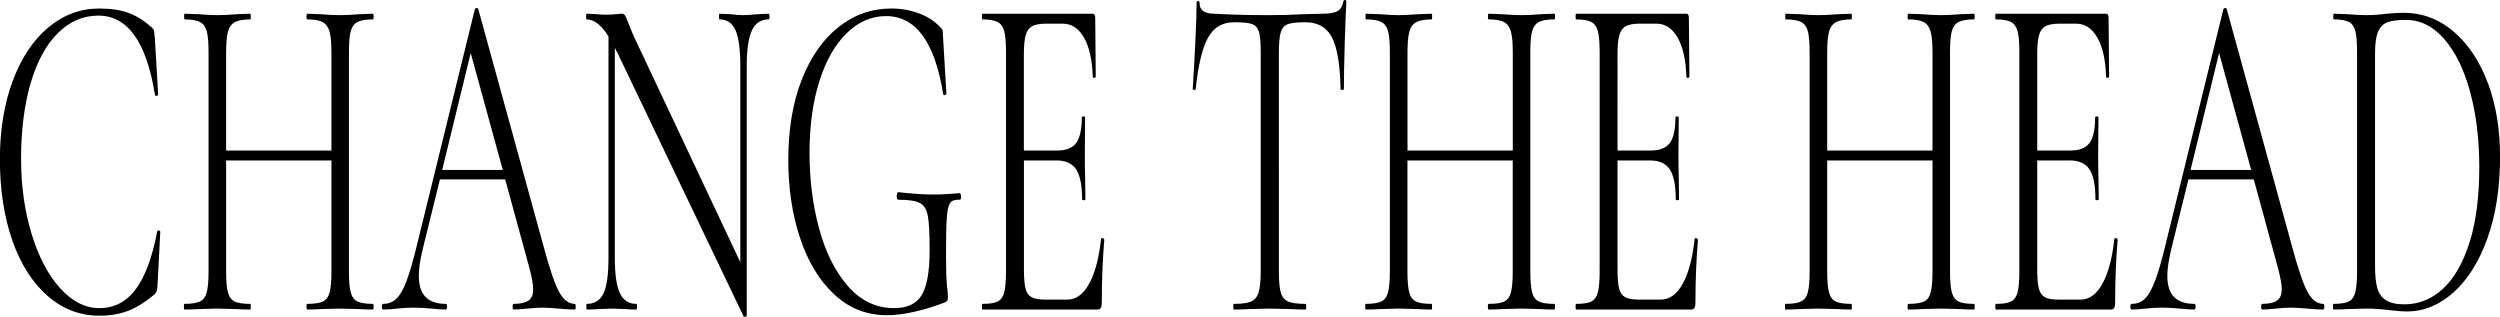
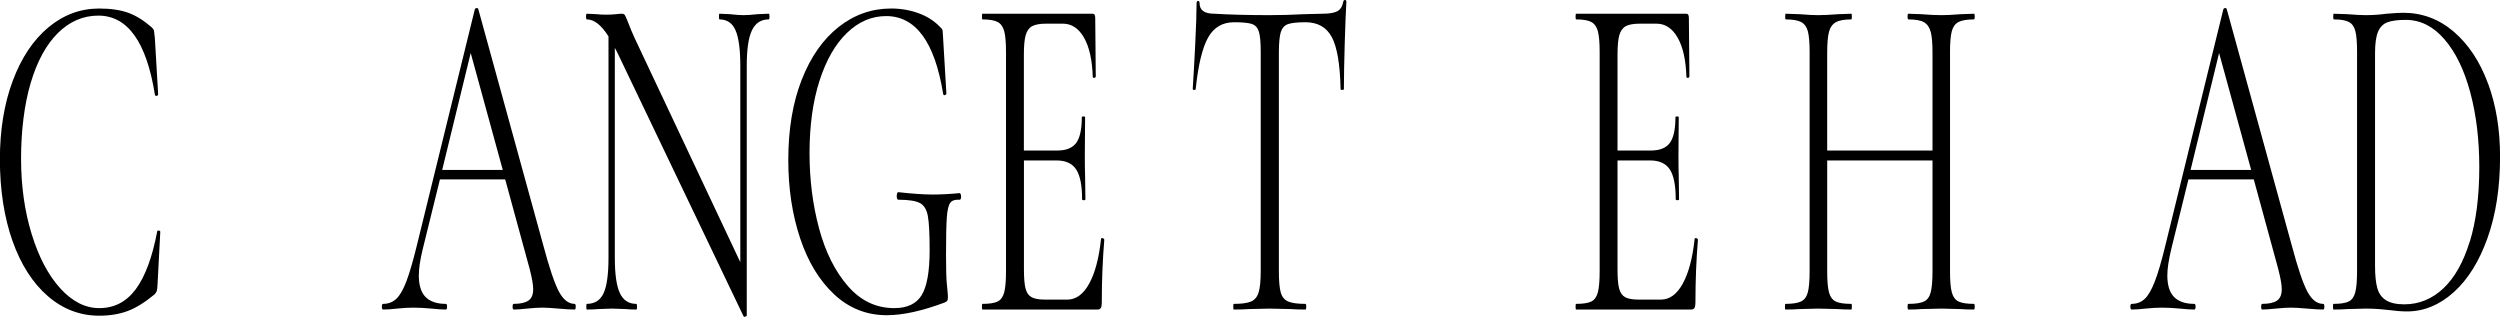
<svg xmlns="http://www.w3.org/2000/svg" viewBox="0 0 422.56 53.55">
  <path d="M26.8,38.96c-.15,0-.23.05-.23.16-.83,4.38-2.04,7.63-3.62,9.76-1.58,2.13-3.63,3.2-6.17,3.2-2.38,0-4.58-1.12-6.61-3.36-2.03-2.24-3.63-5.29-4.82-9.16-1.19-3.87-1.79-8.12-1.79-12.76s.54-9.11,1.62-12.76,2.61-6.47,4.59-8.44c1.98-1.97,4.27-2.96,6.86-2.96,4.94,0,8.13,4.45,9.55,13.36.03.16.13.23.3.2.17-.03.25-.12.25-.28l-.56-9.52c-.06-.64-.11-1.04-.14-1.2-.03-.16-.16-.35-.37-.56-1.33-1.17-2.66-2-3.99-2.48-1.33-.48-2.97-.72-4.91-.72-3.18,0-6.05,1.07-8.6,3.2-2.55,2.13-4.55,5.13-6,9-1.45,3.87-2.18,8.31-2.18,13.32s.71,9.76,2.13,13.76,3.41,7.11,5.96,9.32c2.55,2.21,5.45,3.32,8.69,3.32,1.82,0,3.44-.27,4.84-.8,1.41-.53,2.91-1.47,4.52-2.8.19-.21.31-.4.37-.56.06-.16.11-.56.14-1.2l.46-8.8c0-.16-.11-.24-.33-.24Z" />
-   <path d="M59.28,5.28c.2-.75.58-1.27,1.14-1.56.56-.29,1.42-.44,2.6-.44.09,0,.14-.16.14-.48s-.05-.48-.14-.48l-2.27.08c-1.3.11-2.37.16-3.2.16-.93,0-2.07-.05-3.43-.16l-2.18-.08c-.09,0-.14.16-.14.48s.05.48.14.48c1.21,0,2.09.16,2.64.48.56.32.93.87,1.14,1.64s.3,1.96.3,3.56v16.48h-17.8V8.96c0-1.6.1-2.79.3-3.56s.59-1.32,1.16-1.64c.57-.32,1.44-.48,2.62-.48.06,0,.09-.16.09-.48s-.03-.48-.09-.48l-2.23.08c-1.36.11-2.49.16-3.38.16-.77,0-1.81-.05-3.11-.16l-2.37-.08c-.06,0-.09.16-.09.48s.03.48.09.48c1.17,0,2.04.15,2.6.44.56.29.93.81,1.14,1.56.2.75.3,1.92.3,3.52v37.04c0,1.6-.1,2.79-.3,3.56s-.59,1.29-1.16,1.56c-.57.27-1.45.4-2.62.4-.06,0-.09.16-.09.48s.03.48.09.48c.99,0,1.76-.03,2.32-.08l3.2-.08,3.34.08c.56.05,1.31.08,2.27.08.06,0,.09-.16.09-.48s-.03-.48-.09-.48c-1.21,0-2.09-.13-2.64-.4-.56-.27-.93-.79-1.14-1.56s-.3-1.96-.3-3.56v-18.72h17.8v18.72c0,1.6-.1,2.79-.3,3.56s-.58,1.29-1.14,1.56c-.56.27-1.44.4-2.64.4-.09,0-.14.16-.14.48s.05.48.14.48c.93,0,1.65-.03,2.18-.08l3.43-.08,3.2.08c.56.05,1.31.08,2.27.08.09,0,.14-.16.14-.48s-.05-.48-.14-.48c-1.18,0-2.04-.13-2.6-.4-.56-.27-.93-.79-1.14-1.56s-.3-1.96-.3-3.56V8.8c0-1.6.1-2.77.3-3.52Z" />
  <path d="M97.13,51.36c-1.02,0-1.9-.68-2.64-2.04-.74-1.36-1.64-4.01-2.69-7.96L80.86,1.6c-.03-.16-.12-.24-.28-.24s-.26.08-.33.24l-9.78,39.84c-.65,2.67-1.25,4.71-1.78,6.12-.54,1.41-1.11,2.4-1.72,2.96-.6.56-1.34.84-2.2.84-.15,0-.23.16-.23.48s.08.48.23.48c.62,0,1.39-.05,2.32-.16,1.05-.11,1.98-.16,2.78-.16.87,0,1.88.05,3.06.16,1.05.11,1.85.16,2.41.16.15,0,.23-.16.23-.48s-.08-.48-.23-.48c-1.51,0-2.65-.39-3.41-1.16-.76-.77-1.14-1.99-1.14-3.64,0-1.12.21-2.59.65-4.4l2.92-11.84h11.03l4.13,15.12c.4,1.55.6,2.69.6,3.44,0,.91-.26,1.55-.79,1.92-.53.37-1.36.56-2.5.56-.12,0-.19.16-.19.48s.06.48.19.48c.52,0,1.28-.05,2.27-.16,1.05-.11,1.92-.16,2.6-.16.56,0,1.45.05,2.69.16,1.24.11,2.15.16,2.74.16.12,0,.18-.16.18-.48s-.06-.48-.18-.48ZM74.74,28.72l4.82-19.76,5.42,19.76h-10.25Z" />
  <path d="M129.91,2.32l-1.9.08c-.99.11-1.76.16-2.32.16-.59,0-1.34-.05-2.27-.16l-1.81-.08c-.06,0-.09.16-.09.48s.03.48.09.48c1.27,0,2.17.61,2.71,1.84.54,1.23.81,3.23.81,6v33.2L107.29,6.48c-.37-.8-.74-1.68-1.11-2.64-.25-.64-.42-1.05-.53-1.24-.11-.19-.29-.28-.53-.28s-.59.03-1.02.08c-.43.05-.99.08-1.67.08s-1.16-.03-1.53-.08l-1.71-.08c-.09,0-.14.16-.14.48s.05.48.14.48c1.24,0,2.46.96,3.66,2.88v37.44c0,2.77-.28,4.76-.83,5.96-.56,1.2-1.5,1.8-2.83,1.8-.06,0-.09.16-.09.48s.03.48.09.48c.83,0,1.47-.03,1.9-.08l2.37-.08,2.32.08c.4.05.99.08,1.76.08.09,0,.14-.16.14-.48s-.05-.48-.14-.48c-1.27,0-2.19-.6-2.76-1.8-.57-1.2-.86-3.19-.86-5.96V8.08l.42.8,21.33,44.56c.06.11.17.13.32.08.15-.05.23-.13.23-.24V11.12c0-2.77.29-4.77.88-6,.59-1.23,1.53-1.84,2.83-1.84.09,0,.14-.16.14-.48s-.05-.48-.14-.48Z" />
  <path d="M162.23,32.64c-1.64.16-3.17.24-4.59.24s-3.43-.13-5.84-.4c-.06,0-.12.07-.16.2-.05.13-.07.28-.07.44,0,.43.09.64.28.64,1.73,0,2.94.19,3.64.56s1.14,1.11,1.34,2.2c.2,1.09.3,3.03.3,5.8,0,3.57-.45,6.09-1.34,7.56-.9,1.47-2.44,2.2-4.64,2.2-3.06,0-5.67-1.24-7.83-3.72-2.16-2.48-3.79-5.72-4.87-9.72s-1.62-8.27-1.62-12.8.56-8.71,1.69-12.2c1.13-3.49,2.67-6.19,4.64-8.08,1.96-1.89,4.16-2.84,6.61-2.84,5.01,0,8.22,4.37,9.64,13.12.03.21.13.29.3.24.17-.05.25-.16.25-.32l-.56-9.44c-.03-.64-.06-1.04-.09-1.2-.03-.16-.17-.35-.42-.56-.96-1.01-2.16-1.79-3.62-2.32s-3-.8-4.64-.8c-3.28,0-6.24,1.04-8.88,3.12-2.64,2.08-4.72,5.05-6.24,8.92-1.52,3.87-2.27,8.39-2.27,13.56,0,4.8.66,9.2,1.99,13.2s3.25,7.17,5.77,9.52c2.52,2.35,5.48,3.52,8.88,3.52,2.72,0,6-.72,9.83-2.16.22-.11.36-.21.42-.32.06-.11.09-.32.09-.64,0-.27-.05-.91-.16-1.92-.11-1.01-.16-2.72-.16-5.12,0-3.09.05-5.24.14-6.44.09-1.2.29-2,.58-2.4.29-.4.83-.57,1.6-.52.15,0,.23-.19.23-.56,0-.11-.02-.23-.07-.36-.05-.13-.1-.2-.16-.2Z" />
  <path d="M186.29,40.24c-.12,0-.19.05-.19.16-.34,3.2-1,5.71-1.99,7.52-.99,1.81-2.23,2.72-3.71,2.72h-3.71c-1.05,0-1.82-.13-2.32-.4-.5-.27-.83-.75-1.02-1.44-.19-.69-.28-1.79-.28-3.28v-18.4h5.52c1.54,0,2.65.51,3.31,1.52.66,1.01,1,2.69,1,5.04,0,.11.09.16.28.16s.28-.05.28-.16l-.05-3.84c-.03-.8-.05-1.97-.05-3.52l.05-6.48c0-.11-.09-.16-.28-.16s-.28.05-.28.16c0,2.03-.32,3.47-.95,4.32-.63.85-1.69,1.28-3.18,1.28h-5.66V9.2c0-1.44.1-2.52.3-3.24s.56-1.23,1.07-1.52c.51-.29,1.31-.44,2.39-.44h2.83c1.48,0,2.67.79,3.57,2.36.9,1.57,1.39,3.77,1.48,6.6.03.16.12.23.28.2.15-.03.23-.12.23-.28l-.09-9.84c0-.48-.14-.72-.42-.72h-18.64c-.06,0-.09.16-.09.48s.03.48.09.48c1.17,0,2.03.15,2.57.44.54.29.91.81,1.11,1.56.2.75.3,1.92.3,3.52v37.04c0,1.6-.1,2.79-.3,3.56-.2.77-.57,1.29-1.11,1.56-.54.27-1.4.4-2.57.4-.06,0-.09.16-.09.48s.03.48.09.48h19.43c.28,0,.47-.09.58-.28.11-.19.16-.49.16-.92,0-3.68.14-7.2.42-10.56,0-.11-.04-.19-.12-.24-.08-.05-.16-.08-.25-.08Z" />
  <path d="M227.32,0c-.16,0-.25.11-.28.32-.16.8-.5,1.33-1.04,1.6-.54.27-1.37.4-2.48.4l-3.15.08c-2.04.11-3.97.16-5.79.16-3.59,0-6.69-.08-9.32-.24-1.67,0-2.5-.59-2.5-1.76,0-.27-.08-.4-.25-.4s-.26.13-.26.4c0,1.55-.08,3.87-.23,6.96-.16,3.09-.29,5.6-.42,7.52,0,.11.08.16.25.16s.25-.05.25-.16c.43-4.11,1.14-7.01,2.11-8.72s2.43-2.56,4.38-2.56c1.39,0,2.38.09,2.97.28.59.19.99.61,1.21,1.28.22.67.32,1.83.32,3.48v37.04c0,1.6-.12,2.79-.35,3.56s-.66,1.29-1.28,1.56c-.62.27-1.59.4-2.92.4-.06,0-.09.16-.09.48s.03.48.09.48c1.08,0,1.93-.03,2.55-.08l3.48-.08,3.62.08c.62.05,1.44.08,2.46.08.09,0,.14-.16.14-.48s-.05-.48-.14-.48c-1.33,0-2.3-.13-2.92-.4-.62-.27-1.04-.77-1.25-1.52-.22-.75-.32-1.95-.32-3.6V8.96c0-1.65.11-2.83.32-3.52.22-.69.62-1.15,1.21-1.36.59-.21,1.58-.32,2.97-.32,2.07,0,3.55.84,4.45,2.52.9,1.68,1.39,4.6,1.48,8.76,0,.11.09.16.28.16s.28-.05.28-.16c0-1.97.05-4.53.14-7.68.09-3.15.19-5.49.28-7.04,0-.21-.08-.32-.23-.32Z" />
-   <path d="M258.97,5.28c.2-.75.58-1.27,1.14-1.56.56-.29,1.42-.44,2.6-.44.09,0,.14-.16.14-.48s-.04-.48-.14-.48l-2.27.08c-1.3.11-2.37.16-3.2.16-.93,0-2.07-.05-3.43-.16l-2.18-.08c-.09,0-.14.16-.14.48s.05.48.14.48c1.21,0,2.09.16,2.64.48.56.32.93.87,1.13,1.64s.3,1.96.3,3.56v16.48h-17.8V8.96c0-1.6.1-2.79.3-3.56s.59-1.32,1.16-1.64c.57-.32,1.44-.48,2.62-.48.06,0,.09-.16.09-.48s-.03-.48-.09-.48l-2.23.08c-1.36.11-2.49.16-3.38.16-.77,0-1.81-.05-3.11-.16l-2.37-.08c-.06,0-.09.16-.09.48s.03.48.09.48c1.17,0,2.04.15,2.6.44.56.29.93.81,1.13,1.56.2.75.3,1.92.3,3.52v37.04c0,1.6-.1,2.79-.3,3.56s-.59,1.29-1.16,1.56c-.57.27-1.45.4-2.62.4-.06,0-.09.16-.09.48s.03.48.09.48c.99,0,1.76-.03,2.32-.08l3.2-.08,3.34.08c.56.05,1.31.08,2.27.08.06,0,.09-.16.09-.48s-.03-.48-.09-.48c-1.21,0-2.09-.13-2.64-.4-.56-.27-.94-.79-1.14-1.56s-.3-1.96-.3-3.56v-18.72h17.8v18.72c0,1.6-.1,2.79-.3,3.56s-.58,1.29-1.13,1.56c-.56.27-1.44.4-2.64.4-.09,0-.14.16-.14.48s.05.48.14.48c.93,0,1.65-.03,2.18-.08l3.43-.08,3.2.08c.56.05,1.31.08,2.27.08.09,0,.14-.16.14-.48s-.04-.48-.14-.48c-1.17,0-2.04-.13-2.6-.4-.56-.27-.94-.79-1.14-1.56s-.3-1.96-.3-3.56V8.8c0-1.6.1-2.77.3-3.52Z" />
  <path d="M286.62,40.24c-.12,0-.19.05-.19.16-.34,3.2-1,5.71-1.99,7.52-.99,1.81-2.23,2.72-3.71,2.72h-3.71c-1.05,0-1.82-.13-2.32-.4-.49-.27-.83-.75-1.02-1.44-.19-.69-.28-1.79-.28-3.28v-18.4h5.52c1.55,0,2.65.51,3.32,1.52.66,1.01,1,2.69,1,5.04,0,.11.09.16.28.16s.28-.05.28-.16l-.05-3.84c-.03-.8-.05-1.97-.05-3.52l.05-6.48c0-.11-.09-.16-.28-.16s-.28.05-.28.16c0,2.03-.32,3.47-.95,4.32-.63.85-1.69,1.28-3.18,1.28h-5.66V9.2c0-1.44.1-2.52.3-3.24.2-.72.56-1.23,1.07-1.52.51-.29,1.3-.44,2.39-.44h2.83c1.48,0,2.67.79,3.57,2.36.9,1.57,1.39,3.77,1.48,6.6.03.16.12.23.28.2.15-.03.23-.12.23-.28l-.09-9.84c0-.48-.14-.72-.42-.72h-18.64c-.06,0-.09.16-.09.48s.03.48.09.48c1.17,0,2.03.15,2.57.44.54.29.91.81,1.11,1.56.2.75.3,1.92.3,3.52v37.04c0,1.6-.1,2.79-.3,3.56s-.57,1.29-1.11,1.56c-.54.27-1.4.4-2.57.4-.06,0-.09.16-.09.48s.03.48.09.48h19.43c.28,0,.47-.09.58-.28.11-.19.16-.49.16-.92,0-3.68.14-7.2.42-10.56,0-.11-.04-.19-.12-.24-.08-.05-.16-.08-.26-.08Z" />
  <path d="M329.9,5.28c.2-.75.58-1.27,1.14-1.56.56-.29,1.42-.44,2.6-.44.09,0,.14-.16.14-.48s-.05-.48-.14-.48l-2.27.08c-1.3.11-2.37.16-3.2.16-.93,0-2.07-.05-3.43-.16l-2.18-.08c-.09,0-.14.16-.14.48s.05.48.14.48c1.21,0,2.09.16,2.64.48.56.32.93.87,1.14,1.64s.3,1.96.3,3.56v16.48h-17.8V8.96c0-1.6.1-2.79.3-3.56s.59-1.32,1.16-1.64c.57-.32,1.44-.48,2.62-.48.06,0,.09-.16.09-.48s-.03-.48-.09-.48l-2.23.08c-1.36.11-2.49.16-3.38.16-.77,0-1.81-.05-3.11-.16l-2.37-.08c-.06,0-.09.16-.09.48s.03.48.09.48c1.17,0,2.04.15,2.6.44.56.29.93.81,1.14,1.56.2.75.3,1.92.3,3.52v37.04c0,1.6-.1,2.79-.3,3.56s-.59,1.29-1.16,1.56c-.57.27-1.45.4-2.62.4-.06,0-.09.16-.09.48s.03.48.09.48c.99,0,1.76-.03,2.32-.08l3.2-.08,3.34.08c.56.05,1.31.08,2.27.08.06,0,.09-.16.09-.48s-.03-.48-.09-.48c-1.21,0-2.09-.13-2.64-.4-.56-.27-.93-.79-1.14-1.56s-.3-1.96-.3-3.56v-18.72h17.8v18.72c0,1.6-.1,2.79-.3,3.56s-.58,1.29-1.14,1.56c-.56.27-1.44.4-2.64.4-.09,0-.14.16-.14.48s.05.48.14.48c.93,0,1.65-.03,2.18-.08l3.43-.08,3.2.08c.56.05,1.31.08,2.27.08.09,0,.14-.16.14-.48s-.05-.48-.14-.48c-1.18,0-2.04-.13-2.6-.4-.56-.27-.93-.79-1.14-1.56s-.3-1.96-.3-3.56V8.8c0-1.6.1-2.77.3-3.52Z" />
-   <path d="M357.56,40.24c-.12,0-.19.05-.19.16-.34,3.2-1,5.71-1.99,7.52-.99,1.81-2.22,2.72-3.71,2.72h-3.71c-1.05,0-1.82-.13-2.32-.4-.49-.27-.83-.75-1.02-1.44-.19-.69-.28-1.79-.28-3.28v-18.4h5.52c1.55,0,2.65.51,3.32,1.52.67,1.01,1,2.69,1,5.04,0,.11.09.16.28.16s.28-.05.28-.16l-.05-3.84c-.03-.8-.05-1.97-.05-3.52l.05-6.48c0-.11-.09-.16-.28-.16s-.28.05-.28.16c0,2.03-.32,3.47-.95,4.32s-1.69,1.28-3.18,1.28h-5.66V9.2c0-1.44.1-2.52.3-3.24.2-.72.56-1.23,1.07-1.52.51-.29,1.31-.44,2.39-.44h2.83c1.48,0,2.67.79,3.57,2.36.9,1.57,1.39,3.77,1.48,6.6.03.16.12.23.28.2.15-.03.23-.12.23-.28l-.09-9.84c0-.48-.14-.72-.42-.72h-18.64c-.06,0-.09.16-.09.48s.03.48.09.48c1.17,0,2.03.15,2.57.44.54.29.91.81,1.11,1.56.2.75.3,1.92.3,3.52v37.04c0,1.6-.1,2.79-.3,3.56s-.57,1.29-1.11,1.56c-.54.27-1.4.4-2.57.4-.06,0-.09.16-.09.48s.03.48.09.48h19.43c.28,0,.47-.09.58-.28.11-.19.16-.49.16-.92,0-3.68.14-7.2.42-10.56,0-.11-.04-.19-.12-.24s-.16-.08-.25-.08Z" />
  <path d="M392.66,51.36c-1.02,0-1.9-.68-2.64-2.04-.74-1.36-1.64-4.01-2.69-7.96l-10.94-39.76c-.03-.16-.12-.24-.28-.24s-.26.08-.32.24l-9.78,39.84c-.65,2.67-1.24,4.71-1.79,6.12s-1.11,2.4-1.71,2.96c-.6.56-1.34.84-2.2.84-.15,0-.23.16-.23.48s.08.48.23.48c.62,0,1.39-.05,2.32-.16,1.05-.11,1.98-.16,2.78-.16.87,0,1.89.05,3.06.16,1.05.11,1.86.16,2.41.16.15,0,.23-.16.23-.48s-.08-.48-.23-.48c-1.52,0-2.65-.39-3.41-1.16-.76-.77-1.14-1.99-1.14-3.64,0-1.12.22-2.59.65-4.4l2.92-11.84h11.04l4.13,15.12c.4,1.55.6,2.69.6,3.44,0,.91-.26,1.55-.79,1.92-.53.37-1.36.56-2.5.56-.12,0-.19.16-.19.48s.06.48.19.48c.53,0,1.28-.05,2.27-.16,1.05-.11,1.92-.16,2.6-.16.56,0,1.45.05,2.69.16,1.24.11,2.15.16,2.74.16.12,0,.19-.16.19-.48s-.06-.48-.19-.48ZM370.26,28.72l4.82-19.76,5.42,19.76h-10.25Z" />
  <path d="M420.52,14.08c-1.36-3.68-3.29-6.59-5.77-8.72-2.49-2.13-5.34-3.2-8.55-3.2-.53,0-1.47.05-2.83.16-1.14.16-2.3.24-3.48.24-.77,0-1.81-.05-3.11-.16l-2.32-.08c-.06,0-.09.16-.09.48s.03.48.09.48c1.17,0,2.03.15,2.57.44.54.29.9.81,1.09,1.56.19.75.28,1.92.28,3.52v37.04c0,1.6-.1,2.79-.3,3.56s-.57,1.29-1.11,1.56c-.54.27-1.4.4-2.57.4-.06,0-.09.16-.09.48s.03.48.09.48c.99,0,1.76-.03,2.32-.08l3.15-.08c.8,0,1.54.03,2.2.08s1.21.11,1.65.16c1.17.16,2.21.24,3.11.24,2.84,0,5.47-1.08,7.88-3.24s4.32-5.23,5.73-9.2c1.41-3.97,2.11-8.54,2.11-13.72,0-4.59-.68-8.72-2.04-12.4ZM417.44,40.84c-1.07,3.49-2.56,6.13-4.47,7.92-1.92,1.79-4.11,2.68-6.58,2.68-1.33,0-2.36-.23-3.08-.68-.73-.45-1.22-1.13-1.48-2.04-.26-.91-.39-2.16-.39-3.76V8.96c0-1.6.17-2.8.51-3.6.34-.8.87-1.33,1.6-1.6.73-.27,1.75-.4,3.08-.4,2.47,0,4.65,1.09,6.54,3.28,1.89,2.19,3.34,5.17,4.36,8.96,1.02,3.79,1.53,8,1.53,12.64,0,4.91-.53,9.11-1.6,12.6Z" />
</svg>